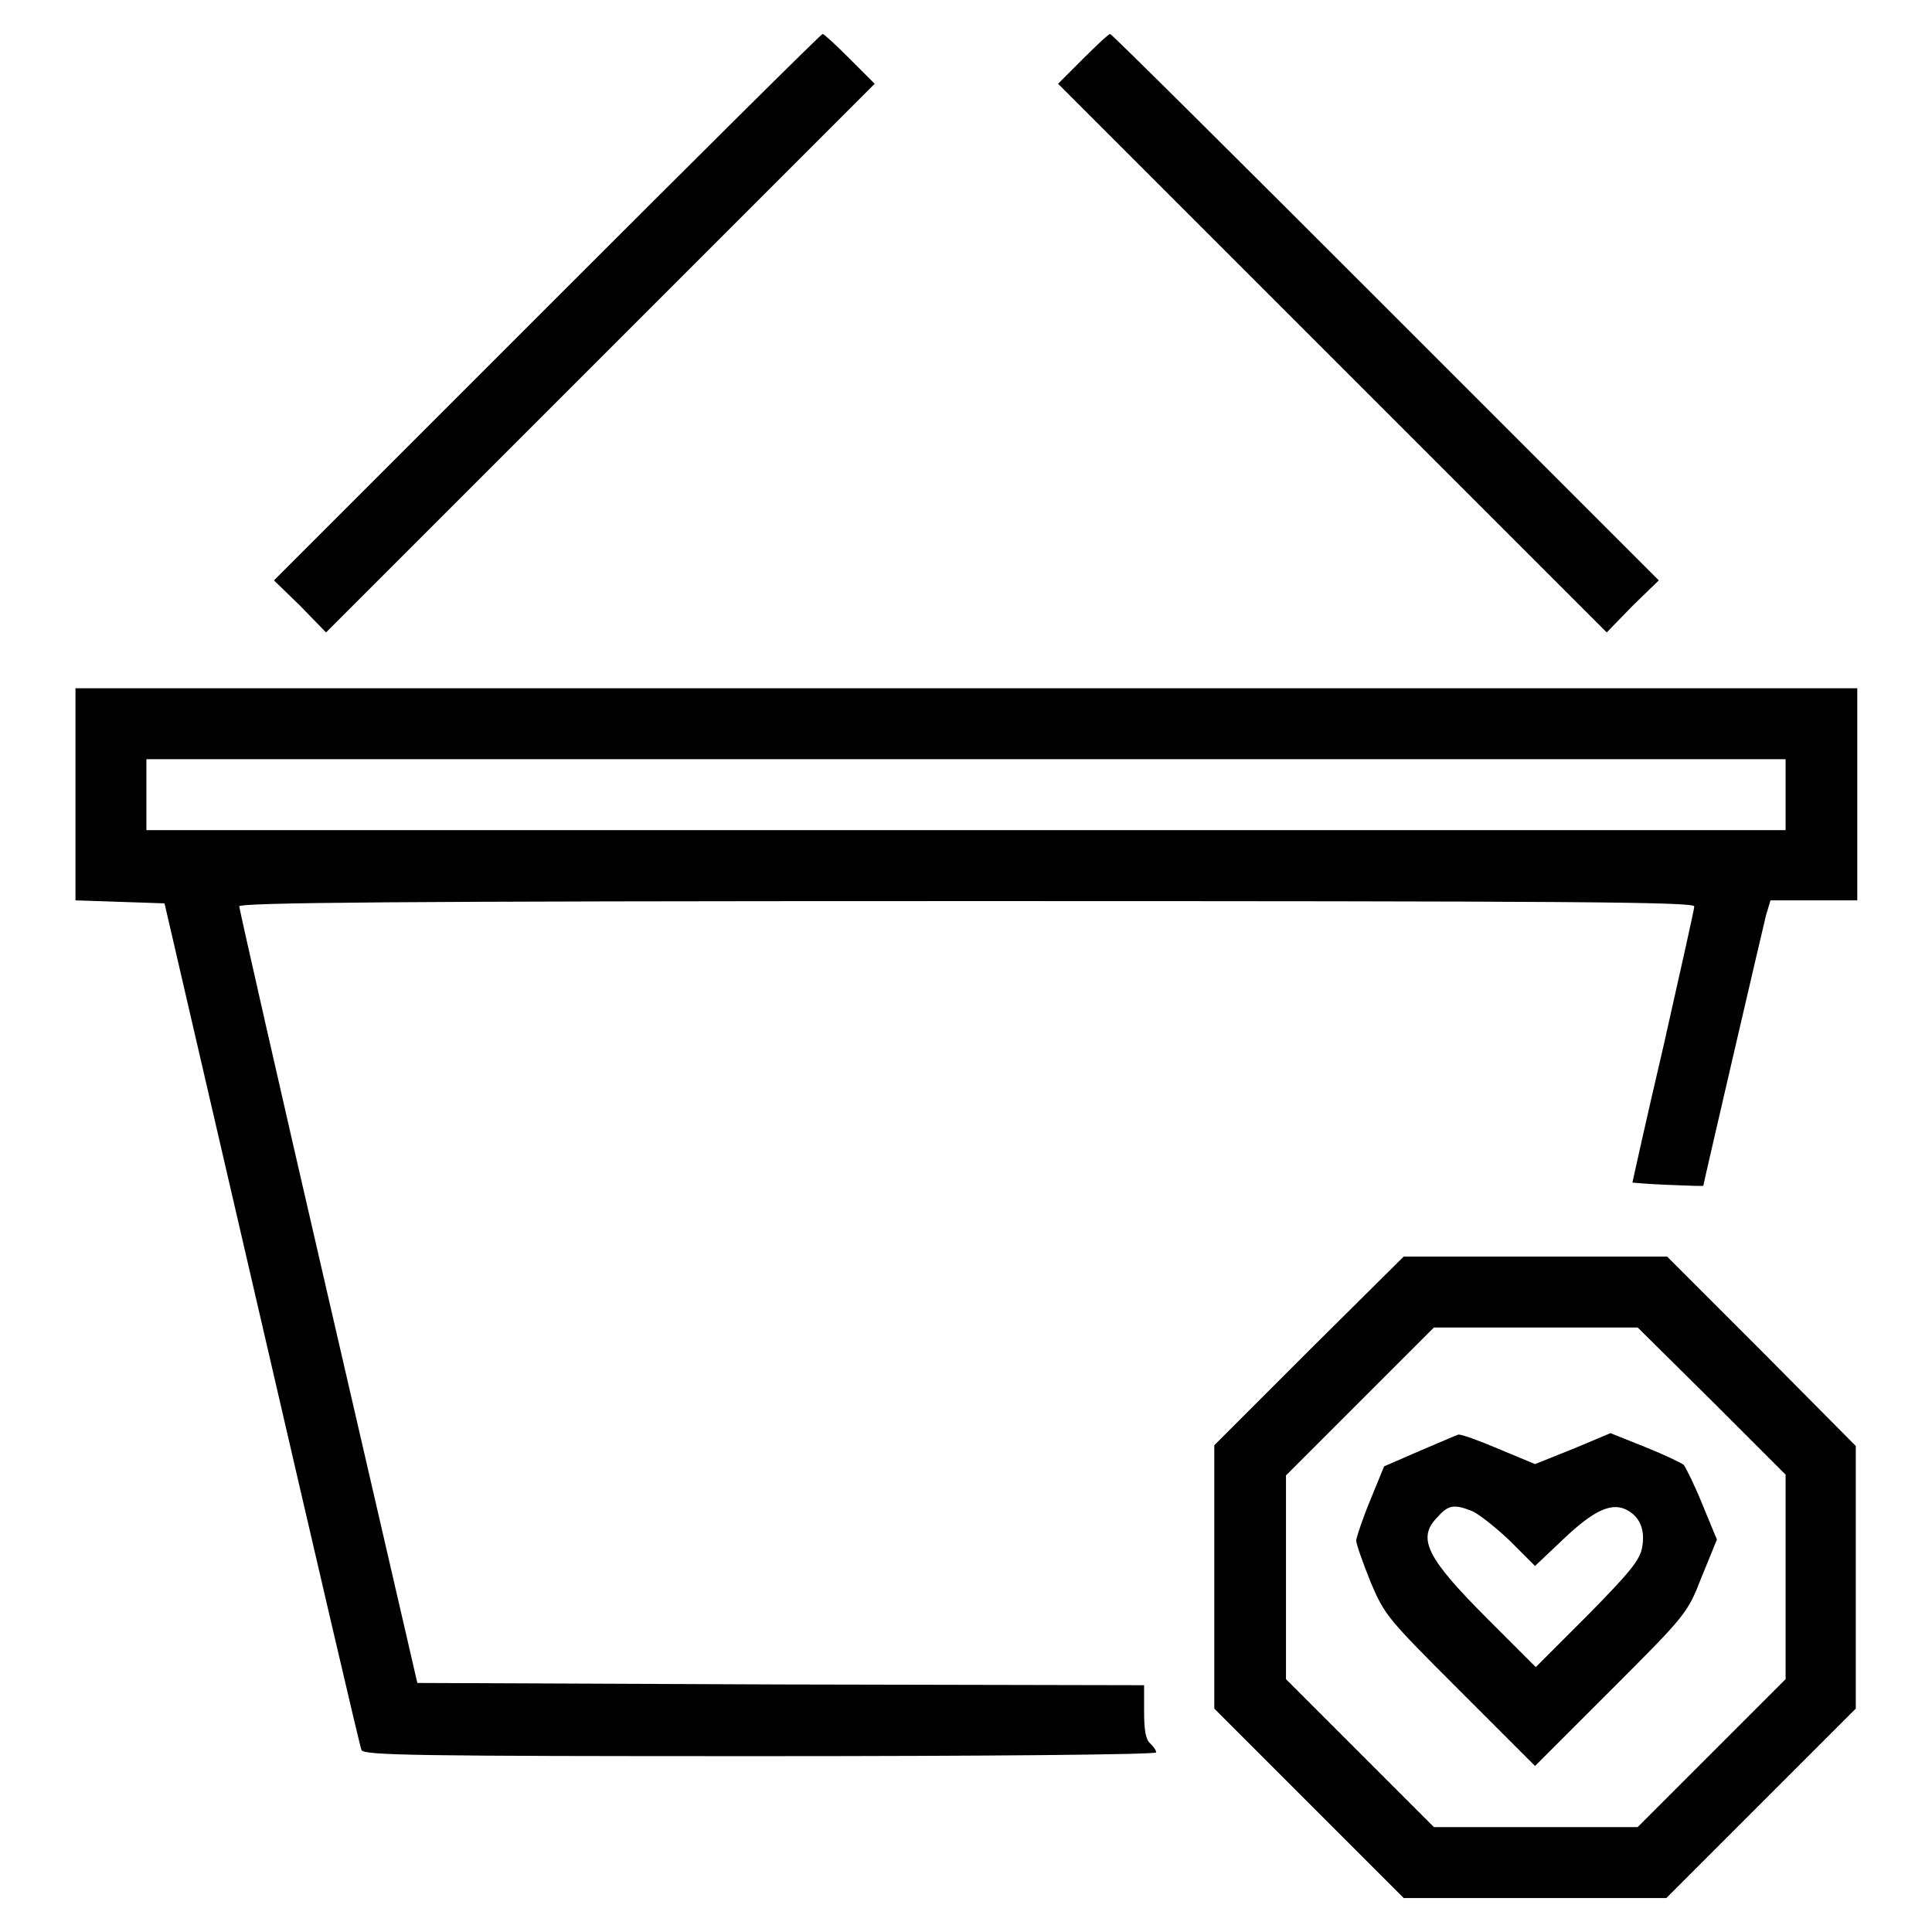
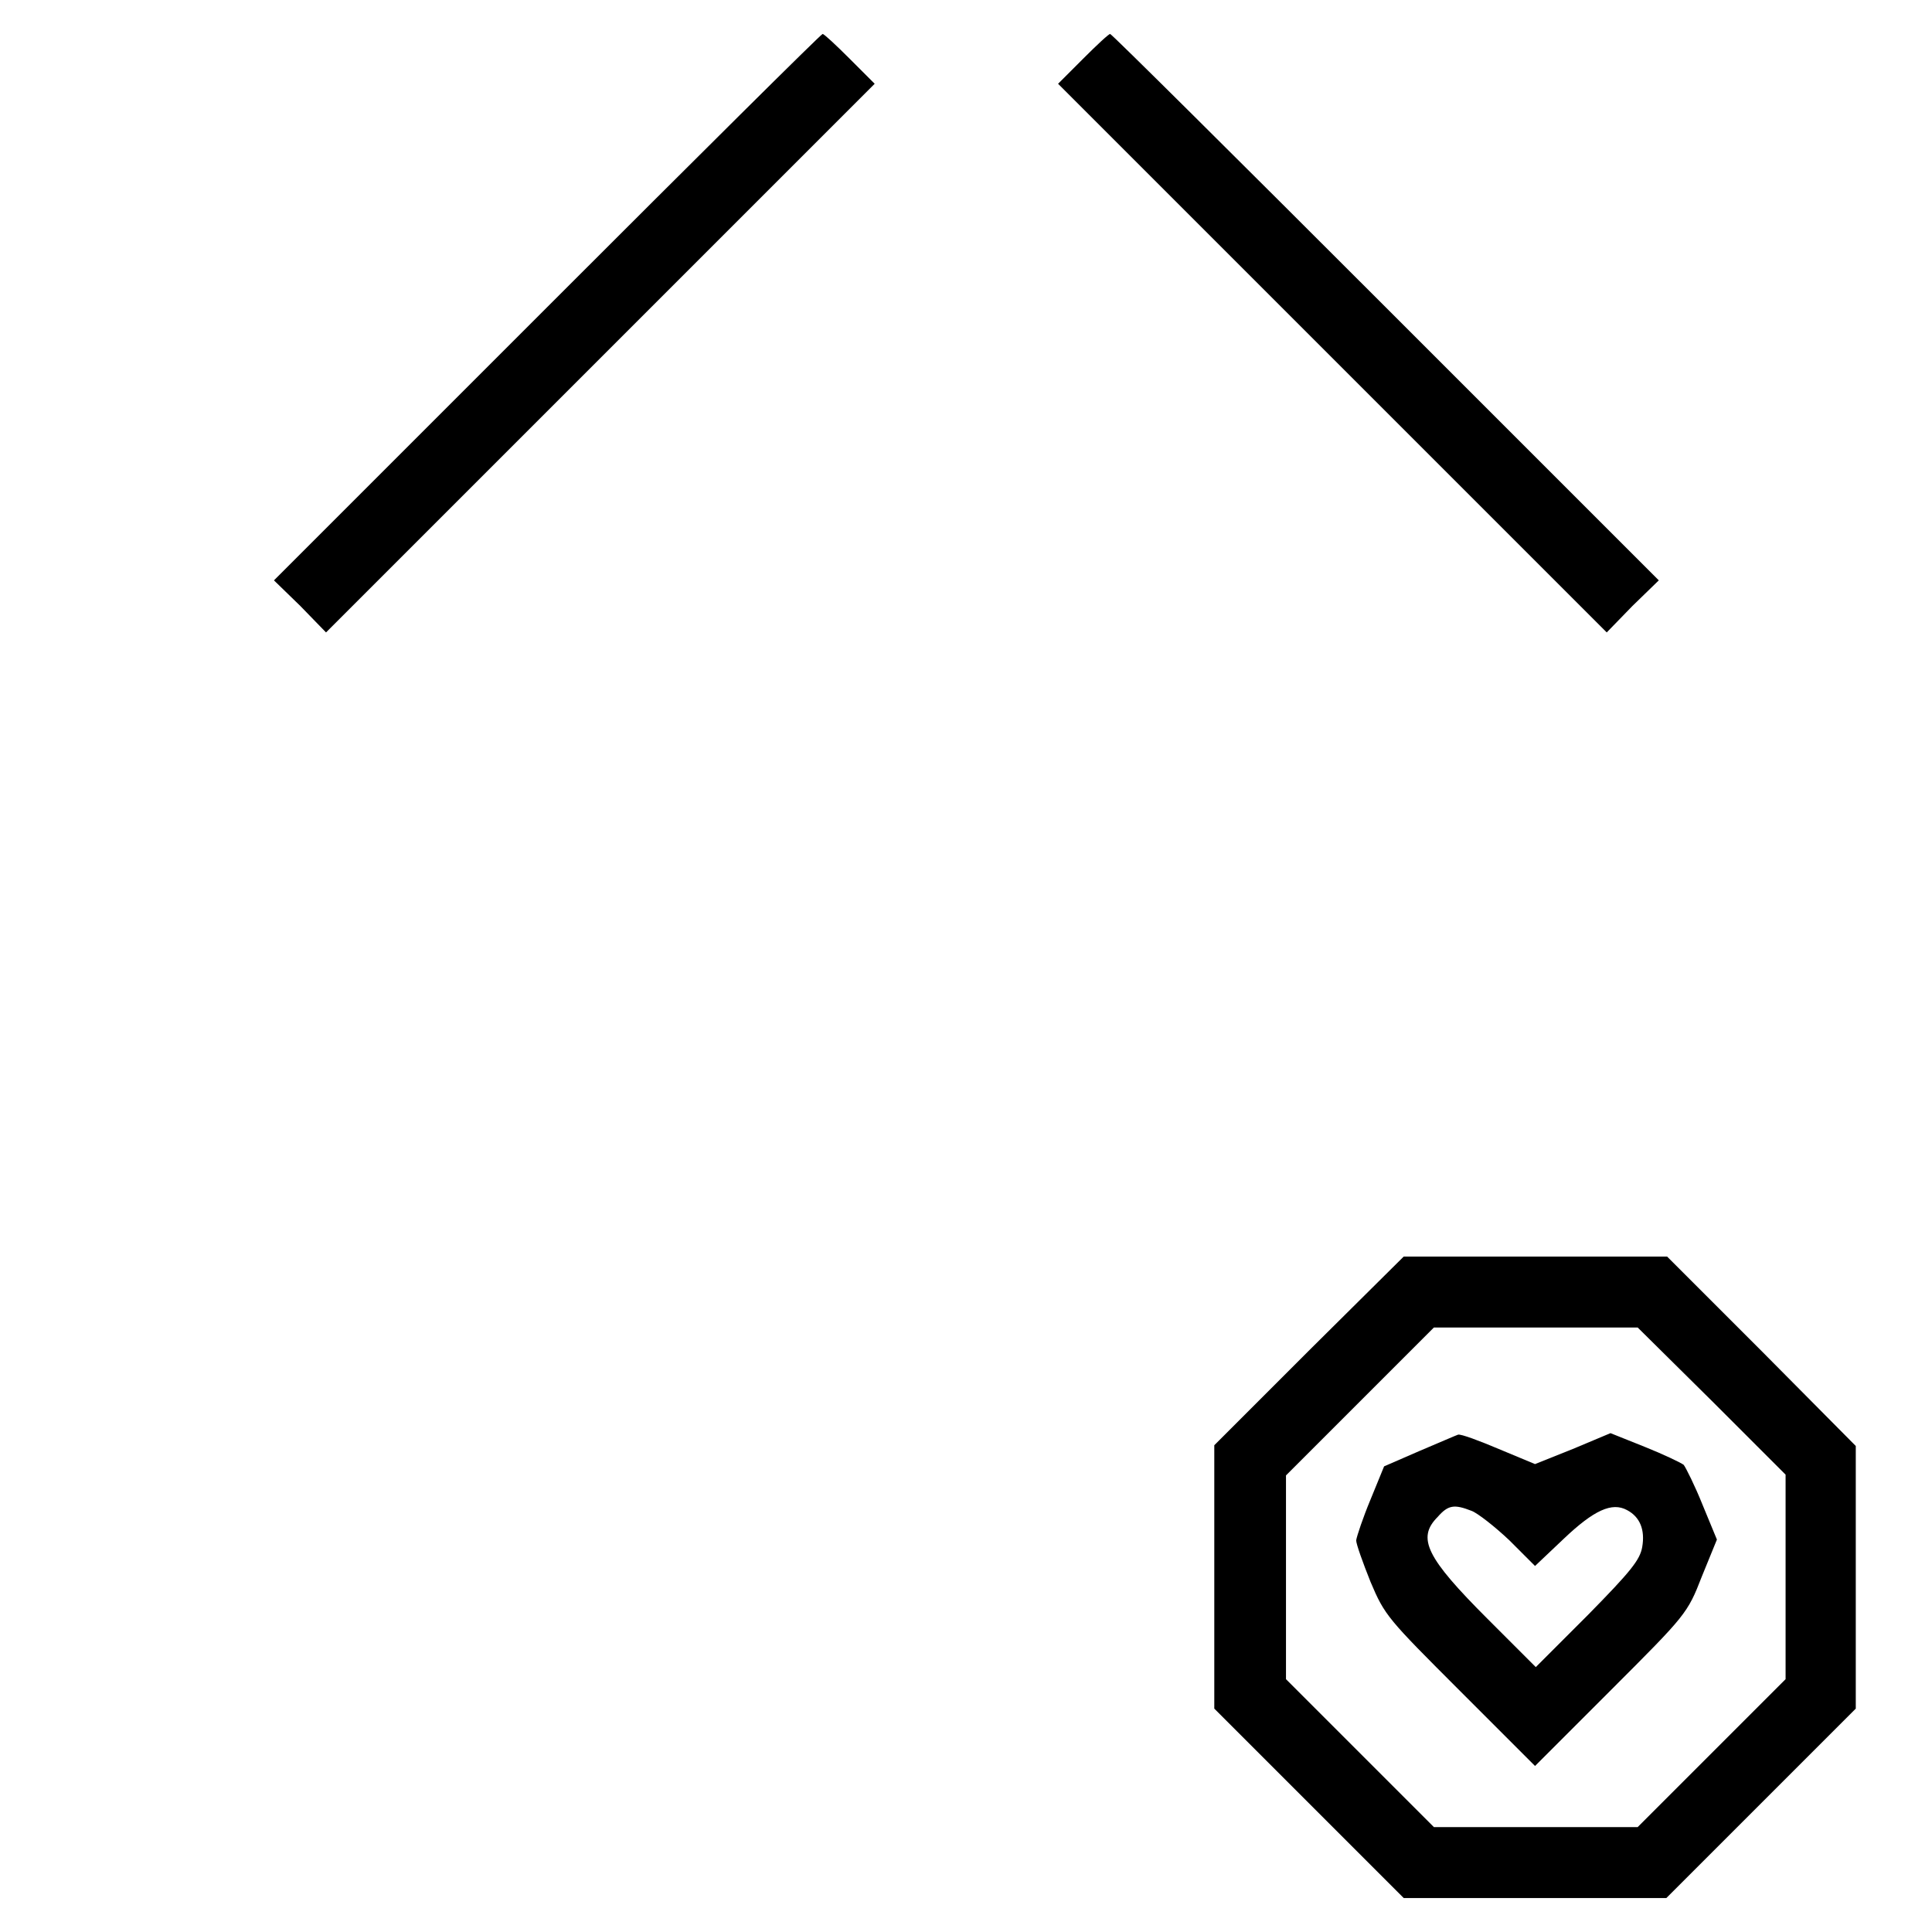
<svg xmlns="http://www.w3.org/2000/svg" version="1.1" x="0px" y="0px" viewBox="0 0 256 256" enable-background="new 0 0 256 256" xml:space="preserve">
  <g>
    <g>
      <g>
        <path fill="#000000" d="M72.5,40.7L36.3,76.9l3.5,3.4l3.4,3.5l36.3-36.3l36.4-36.4l-3.3-3.3c-1.8-1.8-3.4-3.3-3.6-3.3S92.4,20.8,72.5,40.7z" />
        <path fill="#000000" d="M143.5,7.8l-3.3,3.3l36.4,36.4l36.3,36.3l3.4-3.5l3.5-3.4l-36.2-36.2c-19.9-19.9-36.3-36.2-36.5-36.2S145.3,6,143.5,7.8z" />
-         <path fill="#000000" d="M10,105.3v14l5.9,0.2l5.9,0.2l12.9,55.7c7.1,30.7,13,56.1,13.2,56.5c0.3,0.7,7.8,0.8,52.8,0.8c29.7,0,52.5-0.2,52.5-0.5c0-0.3-0.4-0.8-0.8-1.2c-0.6-0.5-0.8-1.8-0.8-4.2v-3.5l-48.1-0.1l-48.2-0.2l-11.8-51.1c-6.5-28.1-11.8-51.5-11.8-51.8c0-0.5,19.7-0.7,96.4-0.7c79.7,0,96.4,0.1,96.4,0.7c0,0.4-1.9,8.8-4.1,18.6c-2.3,9.8-4.1,18-4.1,18s2.1,0.2,4.7,0.3c2.6,0.1,4.7,0.2,4.7,0.1c0-0.2,7.9-34.2,8.3-35.8l0.6-2h5.7h5.8v-14.1V91.2H128H10V105.3z M236.6,105.3v4.7H128H19.4v-4.7v-4.7H128h108.6V105.3z" />
        <path fill="#000000" d="M173.4,179l-12.5,12.5V209v17.4l12.6,12.6l12.5,12.5h17.4h17.4l12.6-12.6l12.5-12.5V209v-17.4L233.4,179l-12.5-12.5h-17.4H186L173.4,179z M226.8,185.6l9.8,9.8V209v13.5l-9.8,9.8l-9.8,9.8h-13.5h-13.5l-9.8-9.8l-9.8-9.8V209v-13.5l9.8-9.8l9.8-9.8h13.5H217L226.8,185.6z" />
        <path fill="#000000" d="M188,192.3l-4.6,2l-1.8,4.4c-1,2.4-1.8,4.8-1.9,5.4c0,0.5,0.9,3,1.9,5.5c1.9,4.5,2.3,4.9,11.9,14.5l9.9,9.9l10.1-10.1c9.9-9.9,10.1-10.1,12-15l2-4.9l-1.9-4.6c-1-2.5-2.2-4.9-2.5-5.3c-0.4-0.3-2.7-1.4-5.2-2.4l-4.5-1.8l-5,2.1l-5,2l-4.8-2c-2.6-1.1-5-2-5.4-1.9C192.9,190.2,190.6,191.2,188,192.3z M195,200.2c0.8,0.3,3.1,2.1,5,3.9l3.4,3.4l3.8-3.6c4-3.8,6.4-4.9,8.4-3.8c1.7,0.9,2.4,2.6,2,4.9c-0.3,1.7-1.5,3.2-7.2,9l-6.9,6.9l-6.4-6.4c-8.1-8.1-9.4-10.7-6.6-13.5C191.9,199.4,192.7,199.3,195,200.2z" />
      </g>
    </g>
  </g>
</svg>